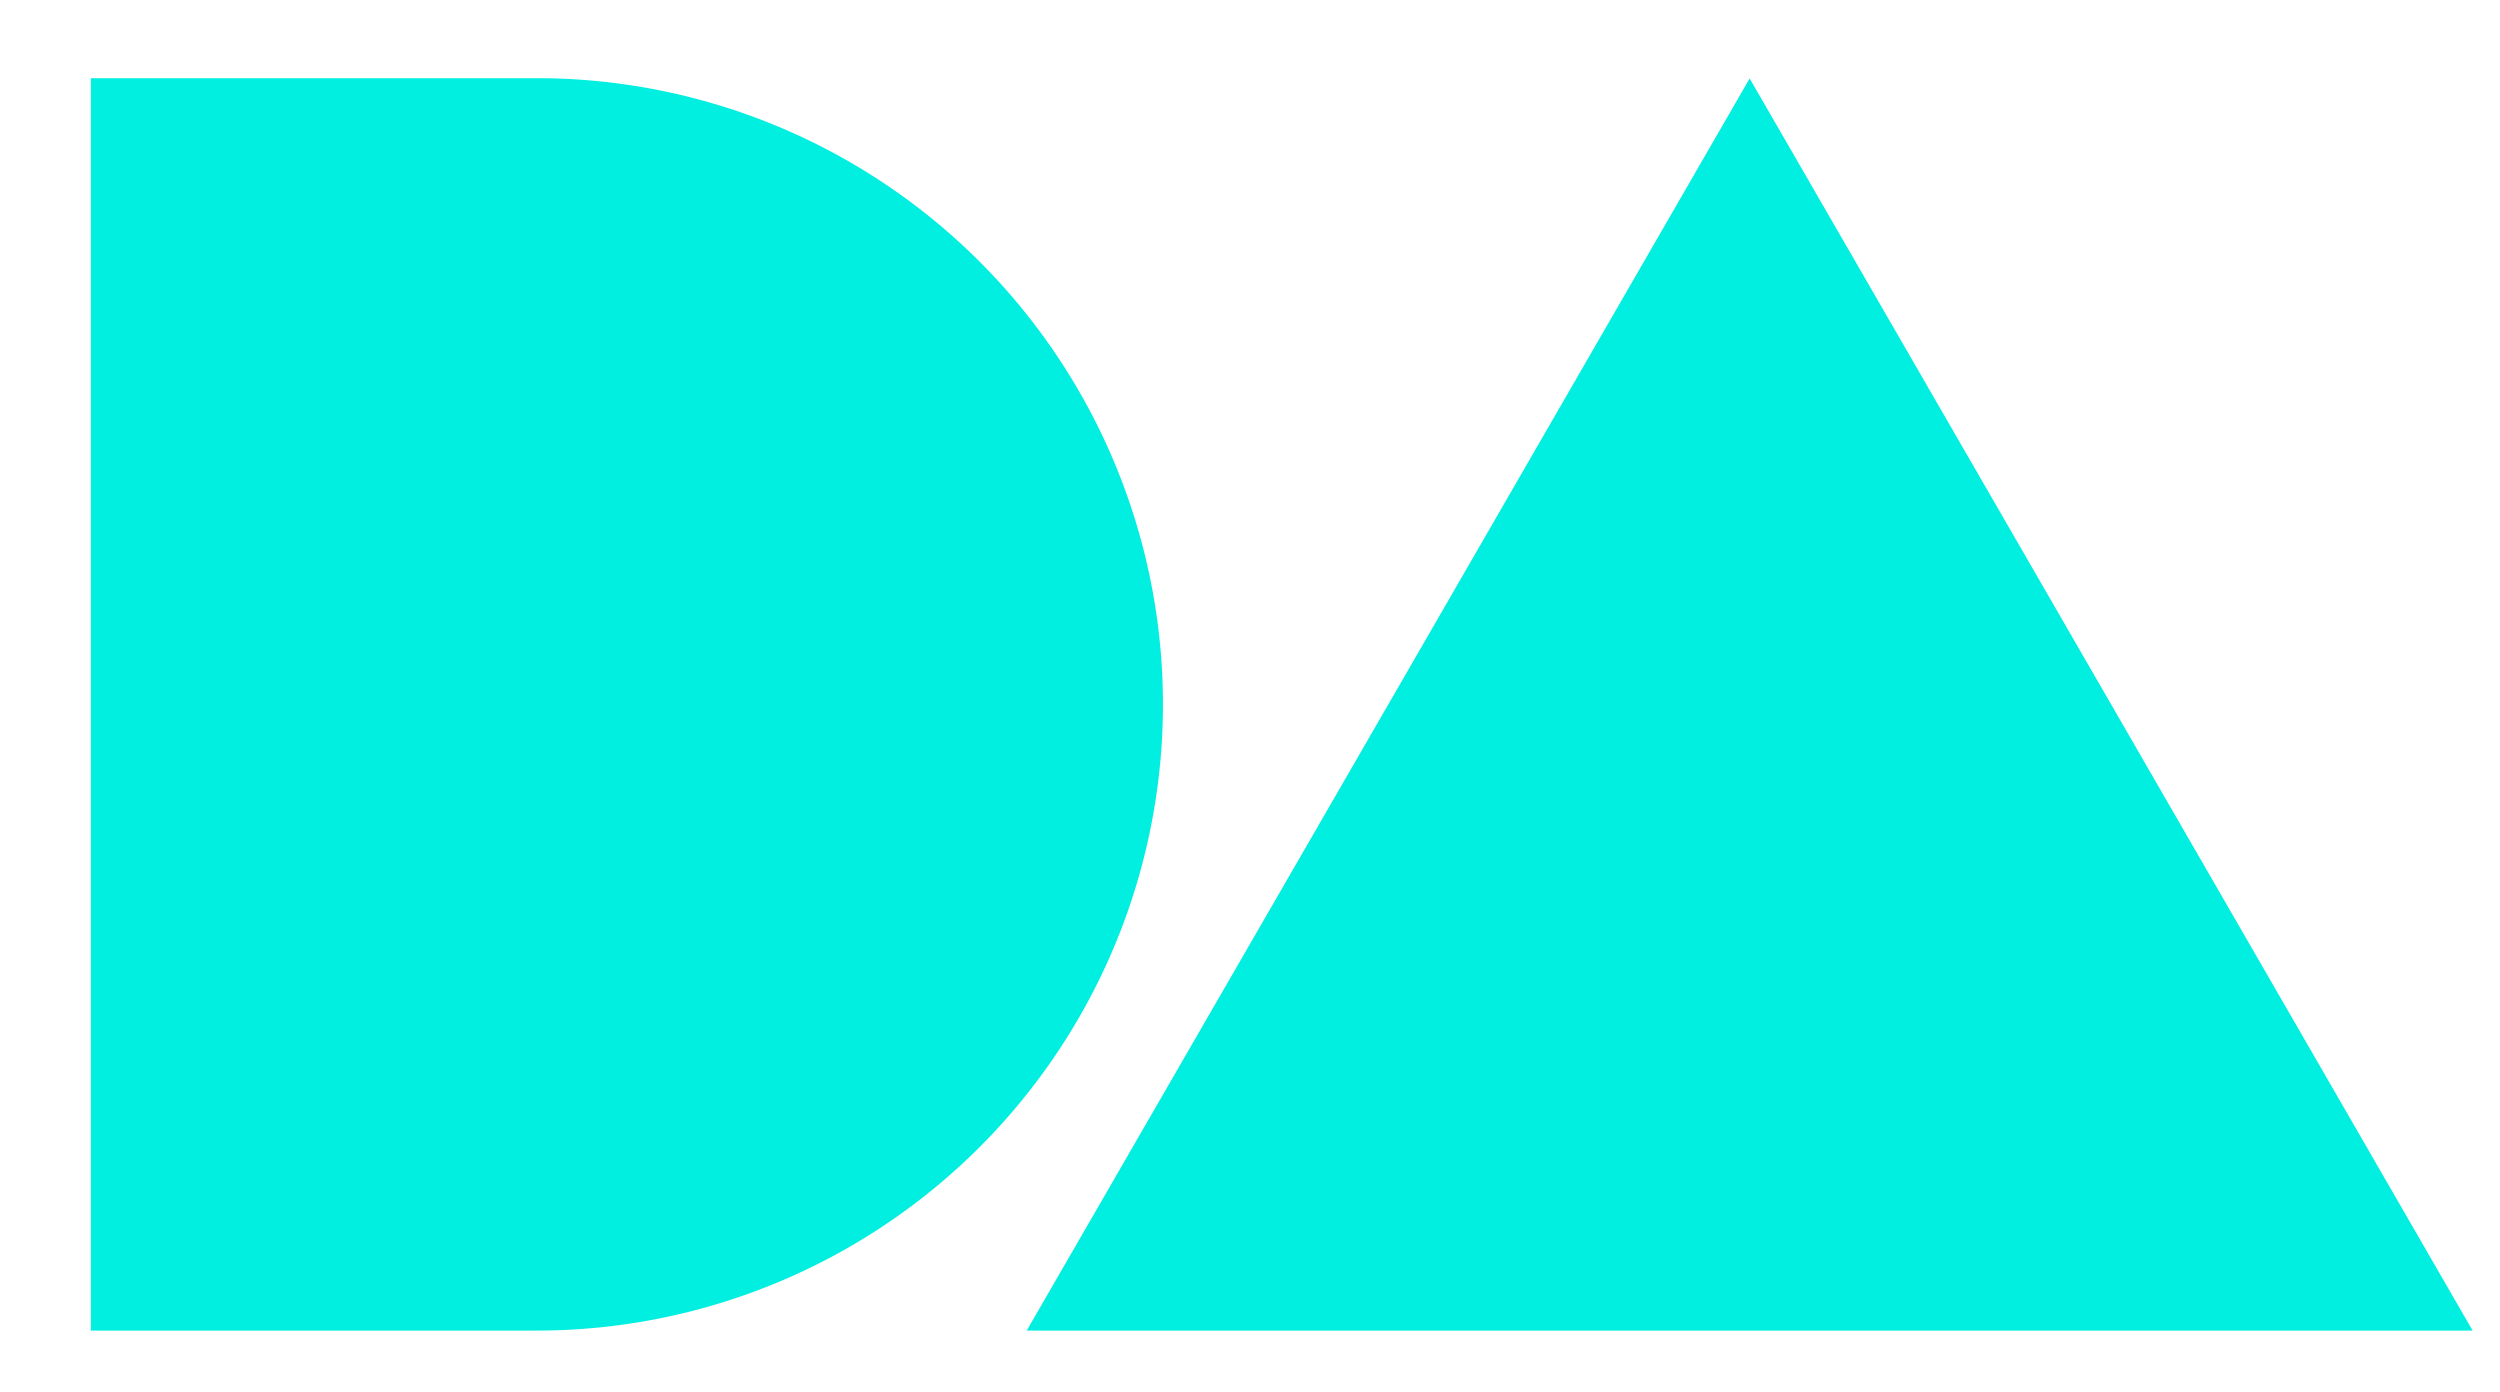
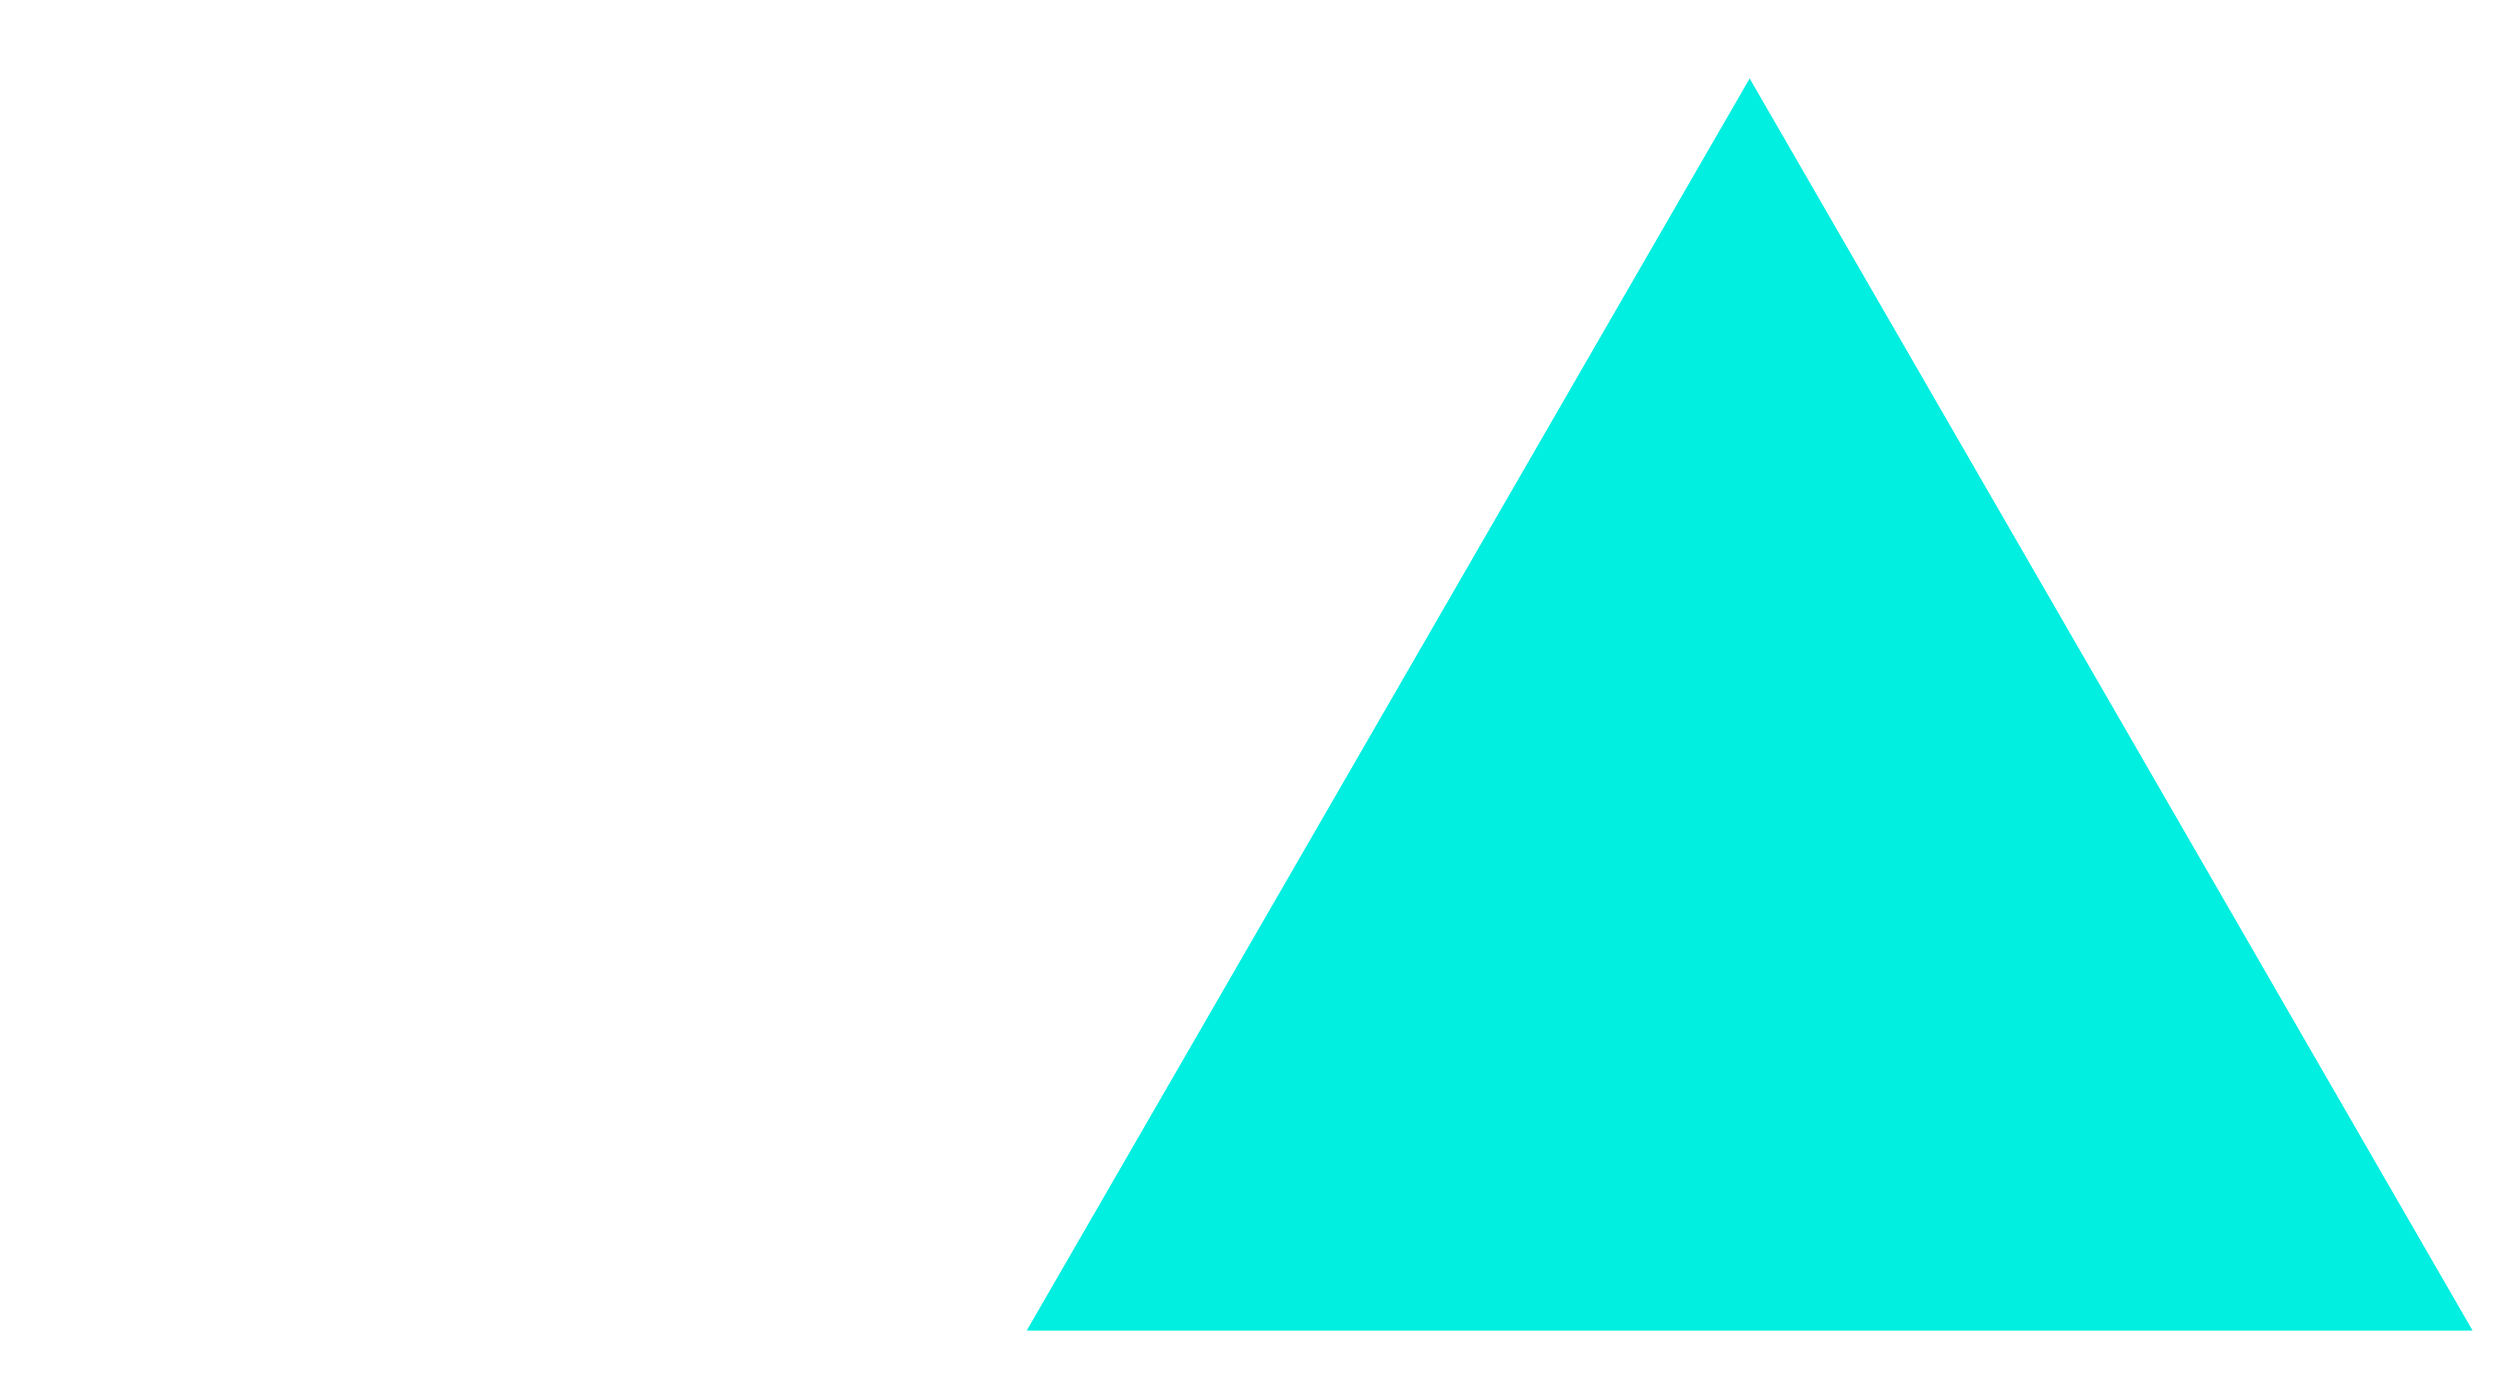
<svg xmlns="http://www.w3.org/2000/svg" id="Layer_1" data-name="Layer 1" viewBox="0 0 181.65 101.16">
  <defs>
    <style>.cls-1{fill:#01efe0;}</style>
  </defs>
-   <path class="cls-1" d="M39,96.68a45.49,45.49,0,0,0,0-91H6.6v91Z" />
  <polygon class="cls-1" points="127.13 96.68 74.6 96.68 100.87 51.19 127.13 5.7 153.4 51.19 179.66 96.68 127.13 96.68" />
</svg>